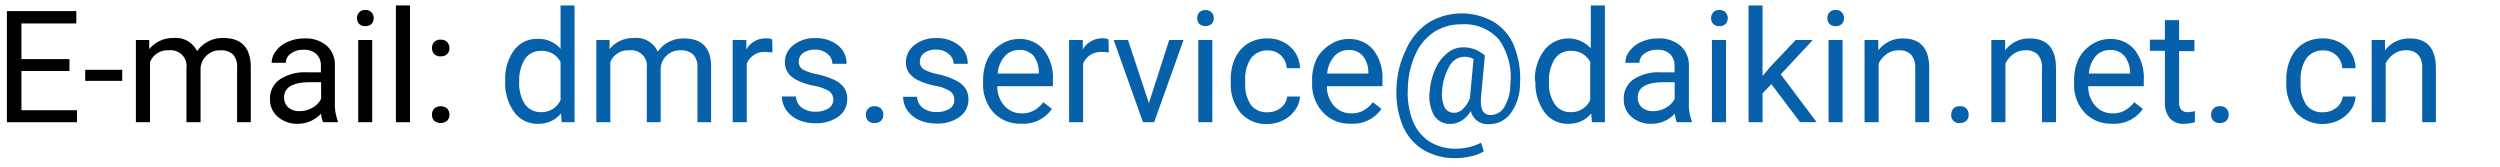
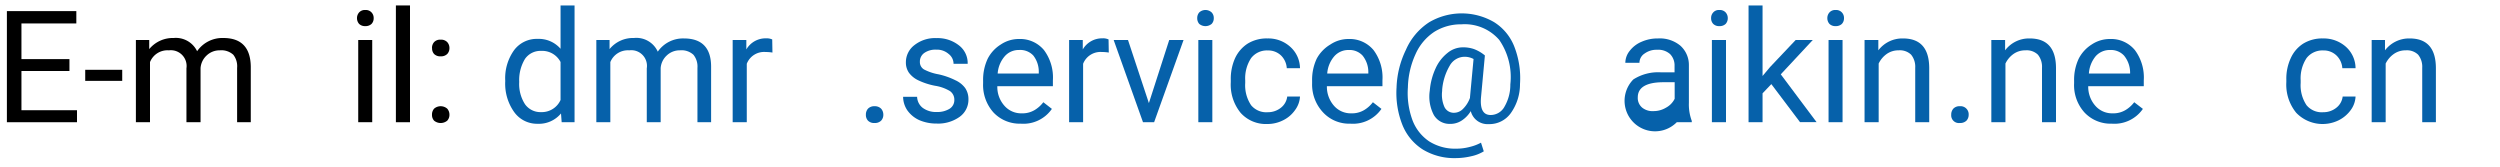
<svg xmlns="http://www.w3.org/2000/svg" viewBox="0 0 225 15">
  <defs>
    <style>.cls-1{fill:#0661aa;}.cls-2{fill:none;}</style>
  </defs>
  <g id="レイヤー_2" data-name="レイヤー 2">
    <g id="レイヤー_1-2" data-name="レイヤー 1">
      <path d="M6.25,6.39H1.93V9.92h5V11H.62V1H6.87V2.11H1.93V5.32H6.25Z" />
      <path d="M11,7.28H7.67v-1H11Z" />
      <path d="M13.43,3.6l0,.82a2.75,2.75,0,0,1,2.2-1,2.12,2.12,0,0,1,2.11,1.19,2.76,2.76,0,0,1,2.36-1.19c1.62,0,2.45.86,2.47,2.58v5H21.34V6.11A1.68,1.68,0,0,0,21,4.93a1.59,1.59,0,0,0-1.22-.4A1.68,1.68,0,0,0,18.59,5a1.71,1.71,0,0,0-.54,1.13V11H16.78V6.15A1.42,1.42,0,0,0,15.2,4.53a1.69,1.69,0,0,0-1.7,1.06V11H12.23V3.6Z" />
-       <path d="M29.08,11a2.22,2.22,0,0,1-.18-.78,2.83,2.83,0,0,1-2.11.92A2.62,2.62,0,0,1,25,10.51a2,2,0,0,1-.7-1.57,2.07,2.07,0,0,1,.88-1.79,4.1,4.1,0,0,1,2.47-.64h1.23V5.93a1.41,1.41,0,0,0-.4-1.06,1.59,1.59,0,0,0-1.17-.39,1.81,1.81,0,0,0-1.13.34,1,1,0,0,0-.46.83H24.45a1.74,1.74,0,0,1,.39-1.07,2.62,2.62,0,0,1,1.07-.82,3.59,3.59,0,0,1,1.48-.3,2.9,2.9,0,0,1,2,.64,2.29,2.29,0,0,1,.75,1.76v3.4a4.21,4.21,0,0,0,.26,1.62V11ZM27,10a2.19,2.19,0,0,0,1.13-.31,1.85,1.85,0,0,0,.77-.8V7.4h-1c-1.55,0-2.33.46-2.33,1.36a1.16,1.16,0,0,0,.4.93A1.48,1.48,0,0,0,27,10Z" />
      <path d="M32.13,1.63a.76.76,0,0,1,.19-.51A.69.69,0,0,1,32.88.9a.7.7,0,0,1,.56.22.72.72,0,0,1,.19.51.73.73,0,0,1-.19.52.77.77,0,0,1-.56.2.75.75,0,0,1-.56-.2A.77.77,0,0,1,32.13,1.63ZM33.5,11H32.24V3.6H33.5Z" />
      <path d="M36.9,11H35.63V.49H36.9Z" />
      <path d="M38.88,10.33a.8.8,0,0,1,.19-.55.9.9,0,0,1,1.18,0,.81.81,0,0,1,.2.55.76.76,0,0,1-.2.53.93.93,0,0,1-1.18,0A.75.75,0,0,1,38.88,10.33Zm0-6a.78.78,0,0,1,.19-.54.74.74,0,0,1,.59-.22.76.76,0,0,1,.59.22.78.78,0,0,1,.2.54.76.76,0,0,1-.2.53.79.79,0,0,1-.59.21.77.77,0,0,1-.59-.21A.75.75,0,0,1,38.89,4.29Z" />
      <path class="cls-1" d="M45.47,7.23a4.31,4.31,0,0,1,.81-2.73,2.54,2.54,0,0,1,2.11-1,2.59,2.59,0,0,1,2.06.89V.49h1.26V11H50.55l-.06-.79a2.58,2.58,0,0,1-2.11.93,2.53,2.53,0,0,1-2.1-1.05,4.39,4.39,0,0,1-.81-2.75Zm1.26.15a3.34,3.34,0,0,0,.52,2,1.7,1.7,0,0,0,1.44.71A1.85,1.85,0,0,0,50.45,9V5.58a1.86,1.86,0,0,0-1.75-1,1.69,1.69,0,0,0-1.45.72A3.67,3.67,0,0,0,46.73,7.38Z" />
      <path class="cls-1" d="M54.86,3.6l0,.82a2.72,2.72,0,0,1,2.19-1A2.11,2.11,0,0,1,59.2,4.65a2.76,2.76,0,0,1,2.36-1.19C63.18,3.46,64,4.32,64,6v5H62.77V6.11a1.68,1.68,0,0,0-.36-1.18,1.57,1.57,0,0,0-1.22-.4A1.68,1.68,0,0,0,60,5a1.71,1.71,0,0,0-.54,1.13V11H58.21V6.15a1.41,1.41,0,0,0-1.58-1.62,1.7,1.7,0,0,0-1.7,1.06V11H53.67V3.6Z" />
      <path class="cls-1" d="M69.52,4.73a4,4,0,0,0-.62-.05,1.67,1.67,0,0,0-1.69,1.06V11H65.94V3.6h1.23l0,.85a2,2,0,0,1,1.77-1,1.22,1.22,0,0,1,.56.1Z" />
-       <path class="cls-1" d="M75,9a.94.94,0,0,0-.39-.8,3.83,3.83,0,0,0-1.35-.48,6.13,6.13,0,0,1-1.52-.5,2.14,2.14,0,0,1-.83-.68,1.62,1.62,0,0,1-.27-.94,1.9,1.9,0,0,1,.77-1.54,3,3,0,0,1,2-.63,3.1,3.1,0,0,1,2,.65,2.07,2.07,0,0,1,.78,1.66H74.91a1.11,1.11,0,0,0-.44-.89,1.59,1.59,0,0,0-1.11-.38,1.73,1.73,0,0,0-1.08.3.94.94,0,0,0-.39.79.78.78,0,0,0,.36.69,4.6,4.6,0,0,0,1.31.44,6.75,6.75,0,0,1,1.54.51,2.24,2.24,0,0,1,.87.7,1.76,1.76,0,0,1,.28,1,1.89,1.89,0,0,1-.79,1.59,3.34,3.34,0,0,1-2.06.6,3.86,3.86,0,0,1-1.57-.31,2.6,2.6,0,0,1-1.07-.88,2.13,2.13,0,0,1-.39-1.22h1.27a1.3,1.3,0,0,0,.51,1,2,2,0,0,0,1.25.37,2.06,2.06,0,0,0,1.15-.29A.92.92,0,0,0,75,9Z" />
      <path class="cls-1" d="M77.93,10.33a.8.8,0,0,1,.19-.55.78.78,0,0,1,.59-.22.79.79,0,0,1,.59.22.81.81,0,0,1,.2.55.76.76,0,0,1-.2.53.79.79,0,0,1-.59.21.77.77,0,0,1-.59-.21A.75.75,0,0,1,77.93,10.33Z" />
      <path class="cls-1" d="M85.89,9a.94.94,0,0,0-.39-.8,3.69,3.69,0,0,0-1.34-.48,6.22,6.22,0,0,1-1.53-.5,2.22,2.22,0,0,1-.83-.68,1.62,1.62,0,0,1-.27-.94,1.93,1.93,0,0,1,.77-1.54,3,3,0,0,1,2-.63,3.1,3.1,0,0,1,2,.65,2,2,0,0,1,.79,1.66H85.82a1.12,1.12,0,0,0-.45-.89,1.59,1.59,0,0,0-1.11-.38,1.73,1.73,0,0,0-1.08.3.94.94,0,0,0-.39.79.77.77,0,0,0,.37.69,4.49,4.49,0,0,0,1.31.44A6.49,6.49,0,0,1,86,7.23a2.24,2.24,0,0,1,.87.7,1.77,1.77,0,0,1,.29,1,1.9,1.9,0,0,1-.8,1.59,3.32,3.32,0,0,1-2.06.6,3.89,3.89,0,0,1-1.57-.31,2.66,2.66,0,0,1-1.07-.88,2.19,2.19,0,0,1-.38-1.22h1.26a1.3,1.3,0,0,0,.51,1,2,2,0,0,0,1.25.37,2.1,2.1,0,0,0,1.16-.29A.91.91,0,0,0,85.89,9Z" />
      <path class="cls-1" d="M91.87,11.13a3.24,3.24,0,0,1-2.45-1,3.7,3.7,0,0,1-.94-2.64V7.27a4.45,4.45,0,0,1,.42-2A3.24,3.24,0,0,1,90.08,4a2.91,2.91,0,0,1,1.63-.49,2.79,2.79,0,0,1,2.25,1,4.12,4.12,0,0,1,.8,2.72v.53h-5a2.54,2.54,0,0,0,.64,1.76,2,2,0,0,0,1.55.68,2.14,2.14,0,0,0,1.14-.28,2.77,2.77,0,0,0,.81-.72l.77.6A3.11,3.11,0,0,1,91.87,11.13ZM91.71,4.5a1.66,1.66,0,0,0-1.28.56,2.66,2.66,0,0,0-.64,1.56h3.7v-.1A2.36,2.36,0,0,0,93,5,1.6,1.6,0,0,0,91.71,4.5Z" />
      <path class="cls-1" d="M99.79,4.73a3.89,3.89,0,0,0-.62-.05,1.68,1.68,0,0,0-1.69,1.06V11H96.22V3.6h1.23l0,.85a2,2,0,0,1,1.76-1,1.17,1.17,0,0,1,.56.1Z" />
      <path class="cls-1" d="M103.4,9.28l1.83-5.68h1.29L103.87,11h-1L100.23,3.6h1.29Z" />
      <path class="cls-1" d="M107.75,1.63a.76.76,0,0,1,.18-.51.82.82,0,0,1,1.12,0,.72.72,0,0,1,.19.51.73.73,0,0,1-.19.52.88.88,0,0,1-1.12,0A.77.77,0,0,1,107.75,1.63ZM109.11,11h-1.26V3.6h1.26Z" />
      <path class="cls-1" d="M114.1,10.1a1.87,1.87,0,0,0,1.19-.41,1.5,1.5,0,0,0,.56-1H117a2.24,2.24,0,0,1-.44,1.21,2.84,2.84,0,0,1-1.07.92,3.1,3.1,0,0,1-1.43.34,3.05,3.05,0,0,1-2.4-1,4,4,0,0,1-.89-2.76V7.15a4.51,4.51,0,0,1,.39-1.92,3.11,3.11,0,0,1,1.14-1.31,3.25,3.25,0,0,1,1.76-.46,2.94,2.94,0,0,1,2.06.75A2.62,2.62,0,0,1,117,6.14h-1.19A1.75,1.75,0,0,0,115.3,5a1.67,1.67,0,0,0-1.2-.46,1.79,1.79,0,0,0-1.5.69,3.3,3.3,0,0,0-.53,2v.24a3.21,3.21,0,0,0,.53,2A1.77,1.77,0,0,0,114.1,10.1Z" />
      <path class="cls-1" d="M121.53,11.13a3.2,3.2,0,0,1-2.44-1,3.67,3.67,0,0,1-1-2.64V7.27a4.45,4.45,0,0,1,.42-2A3.31,3.31,0,0,1,119.74,4a2.92,2.92,0,0,1,1.64-.49,2.79,2.79,0,0,1,2.24,1,4.12,4.12,0,0,1,.8,2.72v.53h-5a2.59,2.59,0,0,0,.64,1.76,2,2,0,0,0,1.55.68,2.14,2.14,0,0,0,1.14-.28,2.77,2.77,0,0,0,.81-.72l.77.6A3.11,3.11,0,0,1,121.53,11.13Zm-.15-6.63a1.68,1.68,0,0,0-1.29.56,2.66,2.66,0,0,0-.64,1.56h3.7v-.1A2.36,2.36,0,0,0,122.63,5,1.59,1.59,0,0,0,121.38,4.5Z" />
      <path class="cls-1" d="M136.8,7.56a4.48,4.48,0,0,1-.82,2.61,2.36,2.36,0,0,1-2,1A1.55,1.55,0,0,1,132.37,10a2.62,2.62,0,0,1-.85.87,1.85,1.85,0,0,1-1,.28,1.64,1.64,0,0,1-1.47-.79,3.56,3.56,0,0,1-.37-2.2,5.94,5.94,0,0,1,.52-2,3.72,3.72,0,0,1,1.07-1.39,2.18,2.18,0,0,1,1.37-.51,3,3,0,0,1,1,.15,3.37,3.37,0,0,1,1,.58l-.35,3.78c-.09,1.06.2,1.58.87,1.58a1.42,1.42,0,0,0,1.25-.76,3.91,3.91,0,0,0,.52-2,5.88,5.88,0,0,0-1-4,4.11,4.11,0,0,0-3.41-1.4,4.48,4.48,0,0,0-2.44.68,4.67,4.67,0,0,0-1.68,2,7.59,7.59,0,0,0-.69,3,7.08,7.08,0,0,0,.41,2.94,4,4,0,0,0,1.5,1.91,4.36,4.36,0,0,0,2.44.66,4.72,4.72,0,0,0,1.23-.16,4.06,4.06,0,0,0,1-.38l.25.78a3.58,3.58,0,0,1-1.12.44,6.2,6.2,0,0,1-1.42.17,5.46,5.46,0,0,1-2.94-.77,4.68,4.68,0,0,1-1.84-2.21,7.81,7.81,0,0,1-.53-3.38,8.34,8.34,0,0,1,.84-3.38A5.63,5.63,0,0,1,128.63,2a5.78,5.78,0,0,1,5.85,0,4.55,4.55,0,0,1,1.81,2.2A7.82,7.82,0,0,1,136.8,7.56Zm-7,.58A2.73,2.73,0,0,0,130,9.63a.93.93,0,0,0,.88.52,1.13,1.13,0,0,0,.79-.35,2.64,2.64,0,0,0,.63-1V8.74l.32-3.43a1.69,1.69,0,0,0-.82-.2,1.54,1.54,0,0,0-1.33.81A5.08,5.08,0,0,0,129.79,8.14Z" />
-       <path class="cls-1" d="M138.14,7.23A4.31,4.31,0,0,1,139,4.5a2.74,2.74,0,0,1,4.17-.15V.49h1.27V11h-1.17l-.06-.79a2.57,2.57,0,0,1-2.11.93,2.53,2.53,0,0,1-2.1-1.05,4.39,4.39,0,0,1-.81-2.75Zm1.27.15a3.27,3.27,0,0,0,.52,2,1.67,1.67,0,0,0,1.43.71A1.84,1.84,0,0,0,143.12,9V5.58a1.86,1.86,0,0,0-1.74-1,1.68,1.68,0,0,0-1.45.72A3.6,3.6,0,0,0,139.41,7.38Z" />
-       <path class="cls-1" d="M150.91,11a2.54,2.54,0,0,1-.17-.78,2.83,2.83,0,0,1-2.11.92,2.6,2.6,0,0,1-1.79-.62,2,2,0,0,1-.7-1.57A2.08,2.08,0,0,1,147,7.15a4.14,4.14,0,0,1,2.48-.64h1.23V5.93a1.45,1.45,0,0,0-.4-1.06,1.59,1.59,0,0,0-1.17-.39,1.81,1.81,0,0,0-1.13.34,1,1,0,0,0-.46.83h-1.27a1.74,1.74,0,0,1,.39-1.07,2.62,2.62,0,0,1,1.07-.82,3.56,3.56,0,0,1,1.48-.3,2.9,2.9,0,0,1,2,.64A2.32,2.32,0,0,1,152,5.86v3.4a4.21,4.21,0,0,0,.26,1.62V11Zm-2.09-1a2.15,2.15,0,0,0,1.12-.31,1.82,1.82,0,0,0,.78-.8V7.4h-1c-1.54,0-2.32.46-2.32,1.36a1.13,1.13,0,0,0,.4.93A1.48,1.48,0,0,0,148.82,10Z" />
+       <path class="cls-1" d="M150.91,11A2.08,2.08,0,0,1,147,7.15a4.14,4.14,0,0,1,2.48-.64h1.23V5.93a1.45,1.45,0,0,0-.4-1.06,1.59,1.59,0,0,0-1.17-.39,1.81,1.81,0,0,0-1.13.34,1,1,0,0,0-.46.83h-1.27a1.74,1.74,0,0,1,.39-1.07,2.62,2.62,0,0,1,1.07-.82,3.56,3.56,0,0,1,1.48-.3,2.9,2.9,0,0,1,2,.64A2.32,2.32,0,0,1,152,5.86v3.4a4.21,4.21,0,0,0,.26,1.62V11Zm-2.09-1a2.15,2.15,0,0,0,1.12-.31,1.82,1.82,0,0,0,.78-.8V7.4h-1c-1.54,0-2.32.46-2.32,1.36a1.13,1.13,0,0,0,.4.93A1.48,1.48,0,0,0,148.82,10Z" />
      <path class="cls-1" d="M154,1.63a.72.72,0,0,1,.19-.51.67.67,0,0,1,.55-.22.71.71,0,0,1,.57.22.76.76,0,0,1,.19.51.77.77,0,0,1-.19.52.77.77,0,0,1-.57.2.73.73,0,0,1-.55-.2A.73.73,0,0,1,154,1.63ZM155.34,11h-1.27V3.6h1.27Z" />
      <path class="cls-1" d="M159.42,7.57l-.79.83V11h-1.26V.49h1.26V6.84l.68-.81,2.3-2.43h1.54l-2.88,3.09,3.22,4.3H162Z" />
      <path class="cls-1" d="M164.46,1.63a.76.76,0,0,1,.19-.51.69.69,0,0,1,.56-.22.7.7,0,0,1,.56.22.72.72,0,0,1,.19.51.73.73,0,0,1-.19.52.77.77,0,0,1-.56.2.75.75,0,0,1-.56-.2A.77.77,0,0,1,164.46,1.63ZM165.83,11h-1.26V3.6h1.26Z" />
      <path class="cls-1" d="M169.05,3.6l0,.93a2.71,2.71,0,0,1,2.22-1.07c1.56,0,2.35.88,2.36,2.65V11h-1.26V6.1A1.72,1.72,0,0,0,172,4.92a1.45,1.45,0,0,0-1.12-.39,1.82,1.82,0,0,0-1.08.33,2.23,2.23,0,0,0-.72.86V11h-1.27V3.6Z" />
      <path class="cls-1" d="M175.61,10.33a.8.8,0,0,1,.19-.55.75.75,0,0,1,.58-.22.73.73,0,0,1,.8.77.76.76,0,0,1-.2.53.81.81,0,0,1-.6.21.69.69,0,0,1-.77-.74Z" />
      <path class="cls-1" d="M180.46,3.6l0,.93a2.69,2.69,0,0,1,2.21-1.07c1.57,0,2.36.88,2.37,2.65V11h-1.26V6.1a1.72,1.72,0,0,0-.37-1.18,1.45,1.45,0,0,0-1.12-.39,1.82,1.82,0,0,0-1.08.33,2.23,2.23,0,0,0-.72.86V11h-1.27V3.6Z" />
      <path class="cls-1" d="M190.06,11.13a3.22,3.22,0,0,1-2.45-1,3.66,3.66,0,0,1-.94-2.64V7.27a4.45,4.45,0,0,1,.42-2A3.28,3.28,0,0,1,188.26,4a2.94,2.94,0,0,1,1.64-.49,2.77,2.77,0,0,1,2.24,1,4.12,4.12,0,0,1,.8,2.72v.53h-5a2.59,2.59,0,0,0,.64,1.76,2,2,0,0,0,1.55.68,2.14,2.14,0,0,0,1.14-.28,2.77,2.77,0,0,0,.81-.72l.78.6A3.11,3.11,0,0,1,190.06,11.13ZM189.9,4.5a1.68,1.68,0,0,0-1.29.56A2.72,2.72,0,0,0,188,6.62h3.71v-.1A2.42,2.42,0,0,0,191.16,5,1.6,1.6,0,0,0,189.9,4.5Z" />
-       <path class="cls-1" d="M196.12,1.81V3.6h1.38v1h-1.38v4.6a1,1,0,0,0,.18.66.79.79,0,0,0,.63.23,2.88,2.88,0,0,0,.61-.09v1a3.8,3.8,0,0,1-1,.14,1.56,1.56,0,0,1-1.27-.51,2.19,2.19,0,0,1-.43-1.46V4.57h-1.35v-1h1.35V1.81Z" />
-       <path class="cls-1" d="M199,10.33a.81.81,0,0,1,.2-.55.75.75,0,0,1,.58-.22.73.73,0,0,1,.8.77.76.76,0,0,1-.2.53.81.81,0,0,1-.6.21.75.75,0,0,1-.58-.21A.76.76,0,0,1,199,10.33Z" />
      <path class="cls-1" d="M209.09,10.1a1.85,1.85,0,0,0,1.19-.41,1.5,1.5,0,0,0,.56-1H212a2.22,2.22,0,0,1-.43,1.21,3,3,0,0,1-1.08.92,3.29,3.29,0,0,1-3.83-.67,4,4,0,0,1-.89-2.76V7.15a4.37,4.37,0,0,1,.4-1.92,3,3,0,0,1,1.13-1.31,3.25,3.25,0,0,1,1.76-.46,3,3,0,0,1,2.07.75A2.61,2.61,0,0,1,212,6.14h-1.19A1.75,1.75,0,0,0,210.29,5a1.65,1.65,0,0,0-1.2-.46,1.8,1.8,0,0,0-1.5.69,3.3,3.3,0,0,0-.53,2v.24a3.21,3.21,0,0,0,.53,2A1.77,1.77,0,0,0,209.09,10.1Z" />
      <path class="cls-1" d="M214.65,3.6l0,.93a2.72,2.72,0,0,1,2.22-1.07c1.56,0,2.35.88,2.36,2.65V11H218V6.1a1.72,1.72,0,0,0-.37-1.18,1.44,1.44,0,0,0-1.11-.39,1.82,1.82,0,0,0-1.08.33,2.26,2.26,0,0,0-.73.86V11h-1.26V3.6Z" />
      <rect class="cls-2" width="225" height="15" />
    </g>
  </g>
</svg>